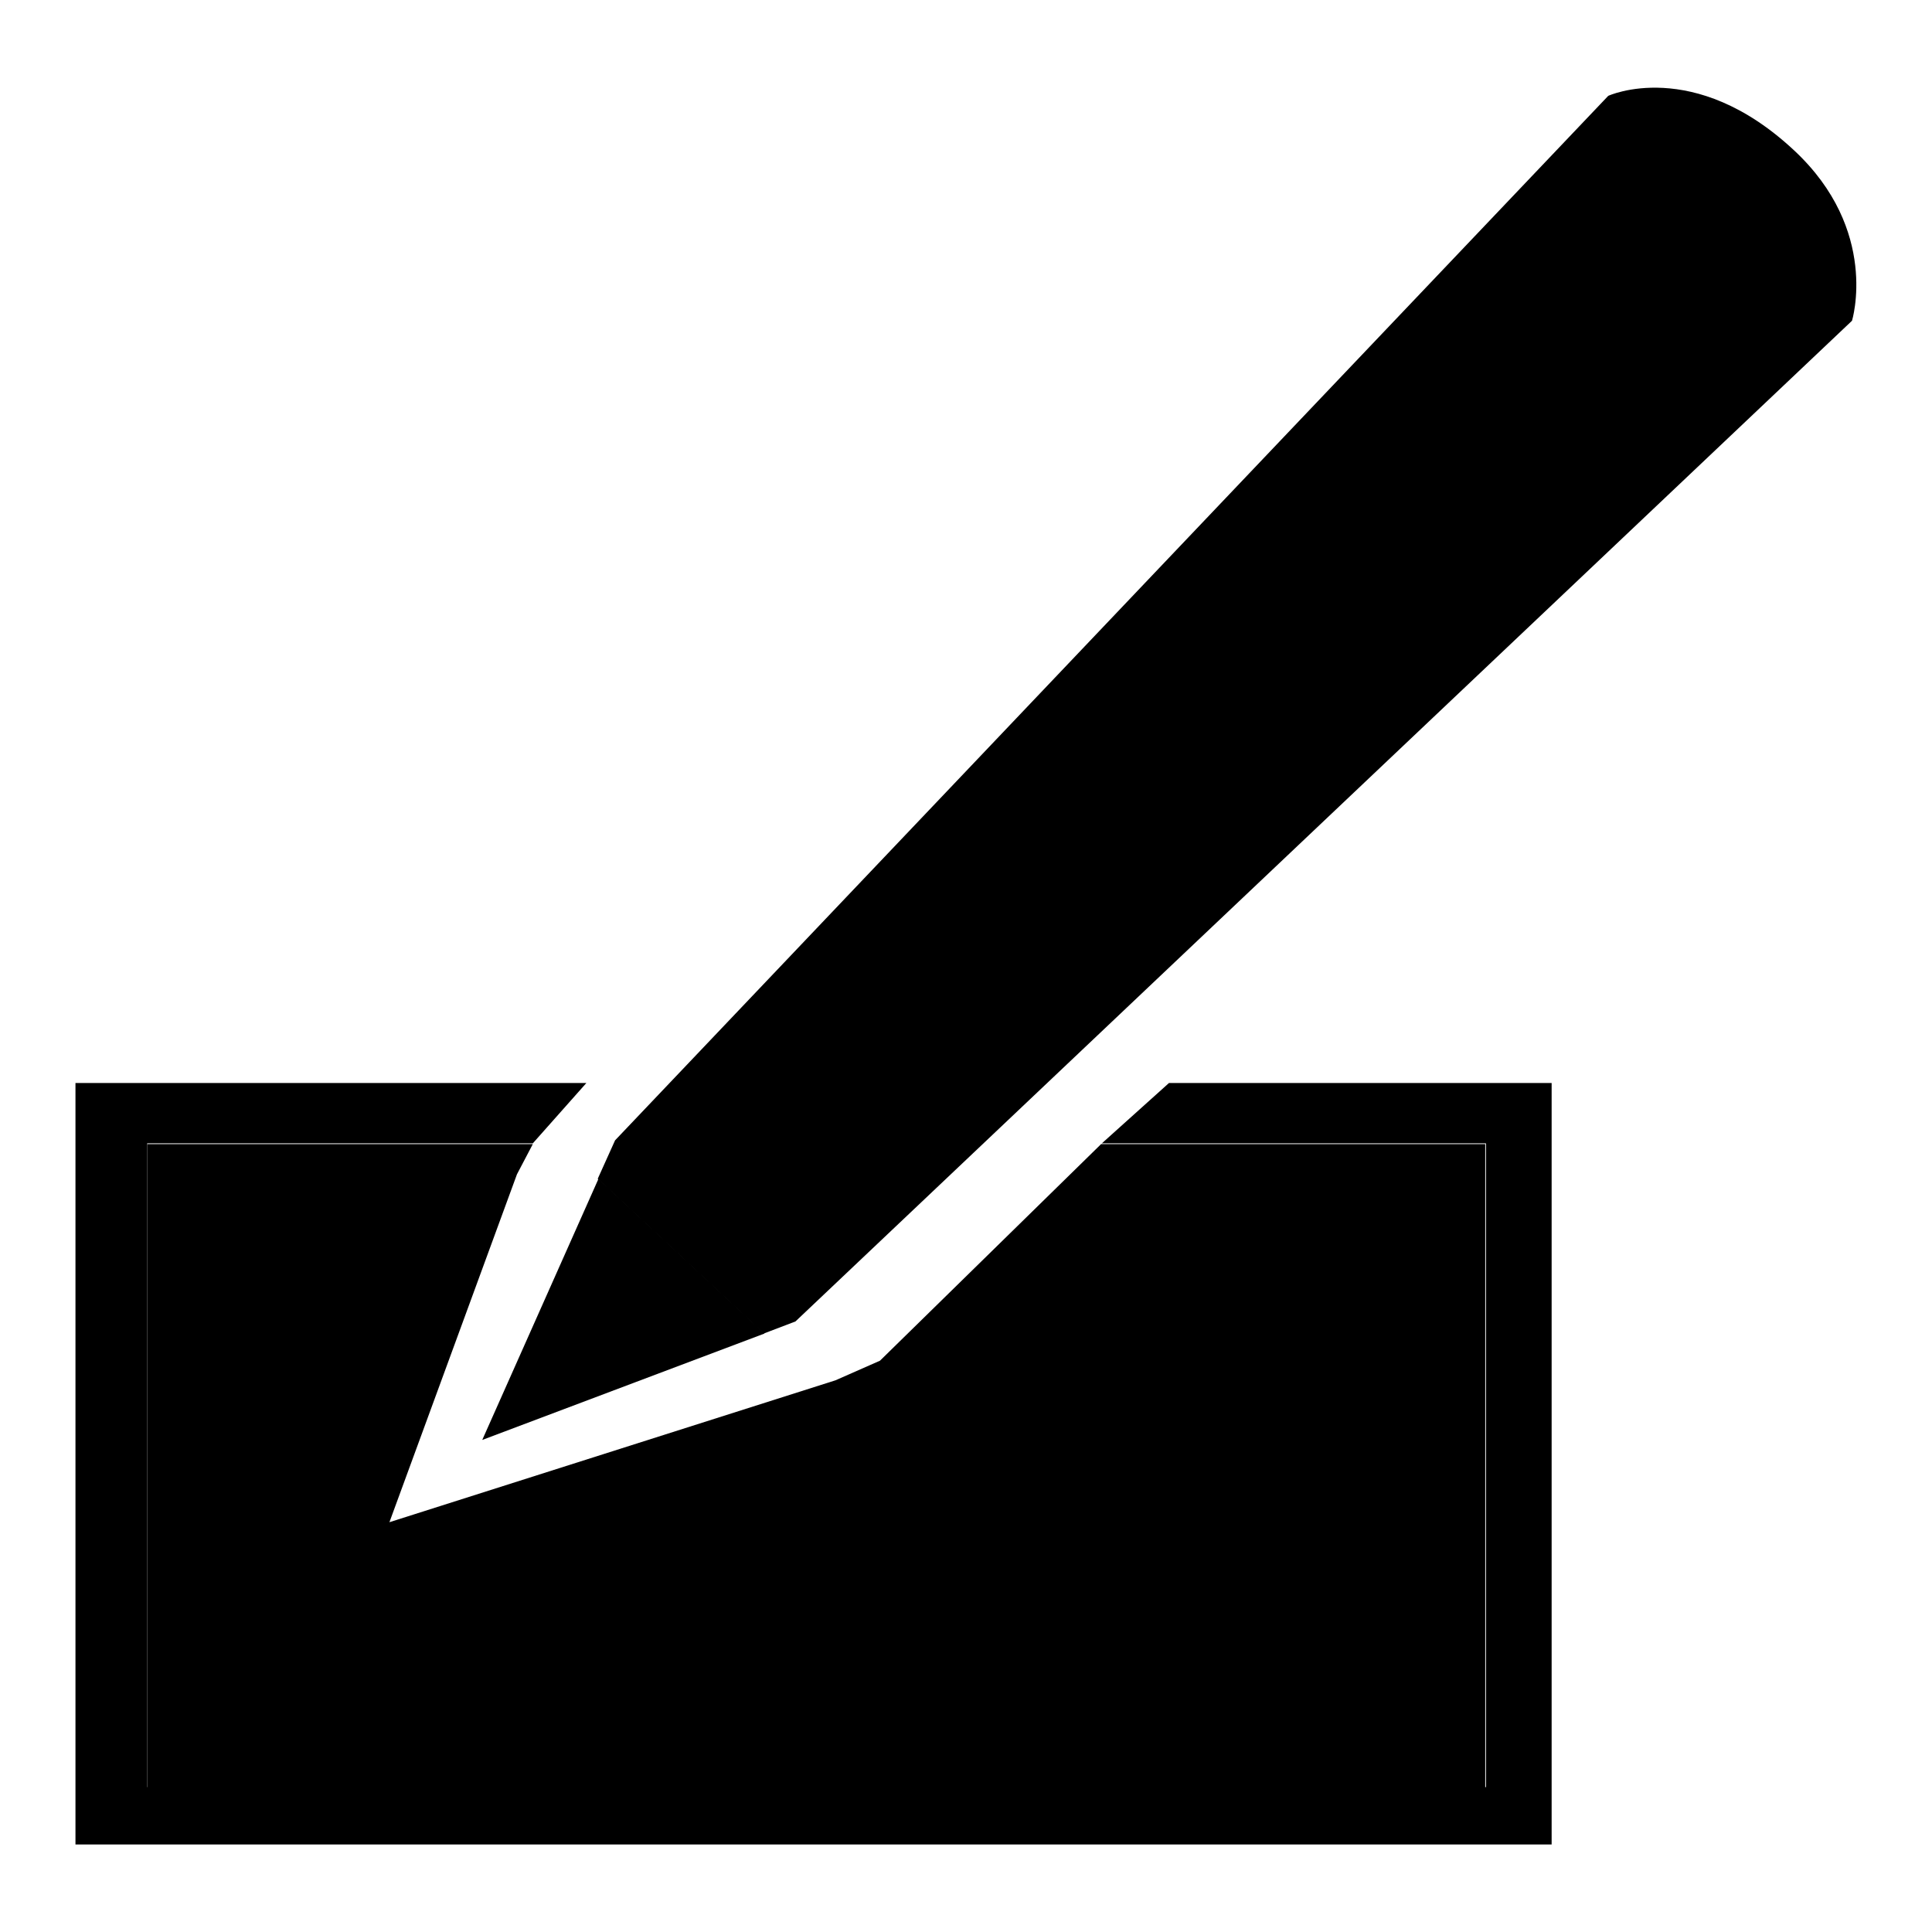
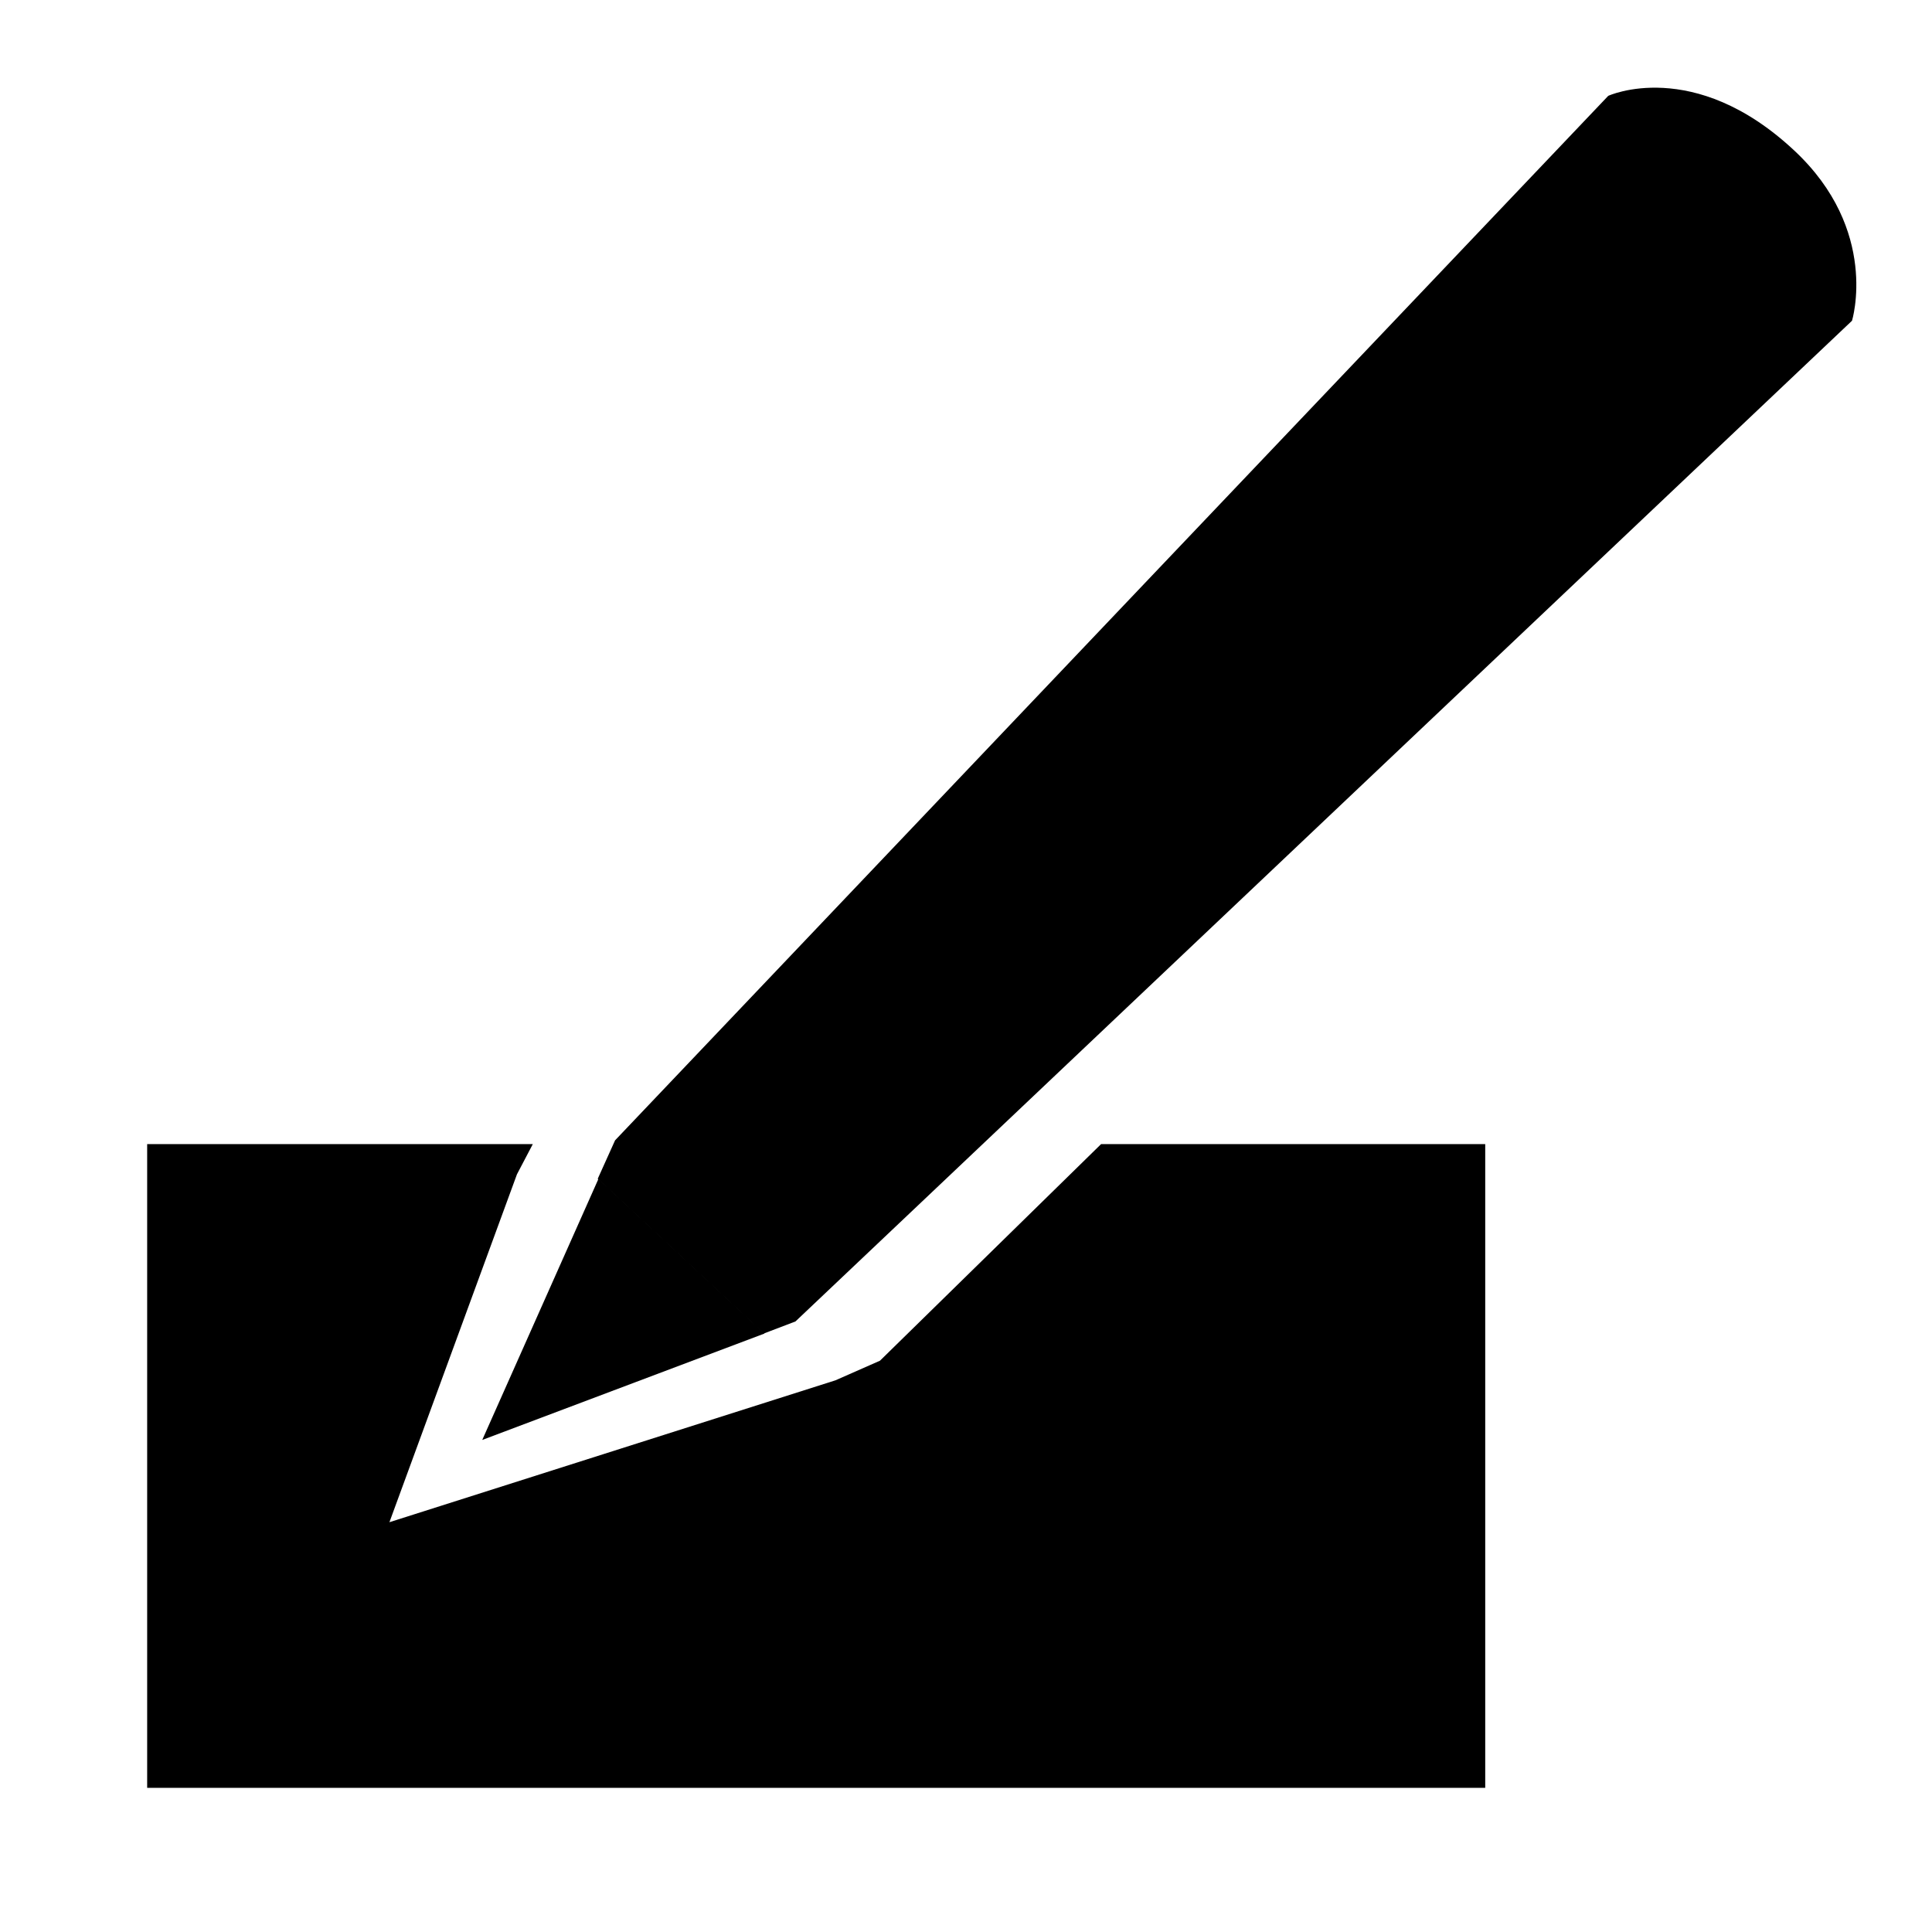
<svg xmlns="http://www.w3.org/2000/svg" version="1.1" x="0px" y="0px" viewBox="0 0 256 256" enable-background="new 0 0 256 256" xml:space="preserve">
  <g>
    <g>
      <path fill="#000000" d="M237.7,19.9c-13.3-12.4-24.6-7.2-24.6-7.2L152.9,76l-71.4,75.1l-2.3,5.1l0,0l0,0l10.2,9.5l11.8,11l4.2-1.6l140-132.6C245.4,42.5,249.1,30.5,237.7,19.9z" />
      <path fill="#000000" d="M63.9,190.8l37.4-14.1l-11.8-11l-10.2-9.5L63.9,190.8z" />
-       <path fill="#000000" d="M154.9,143.5l-8.9,8h50.9v85.3H19.5v-85.3h51.1l7.1-8H10v100.9h195.6V143.5H154.9z" />
      <path fill="#000000" d="M145.9,151.6l-29.3,28.7l-5.9,2.6l-59.1,18.8l16.9-46.1l2.1-4H19.5v85.3h177.3v-85.3H145.9z" />
    </g>
  </g>
</svg>